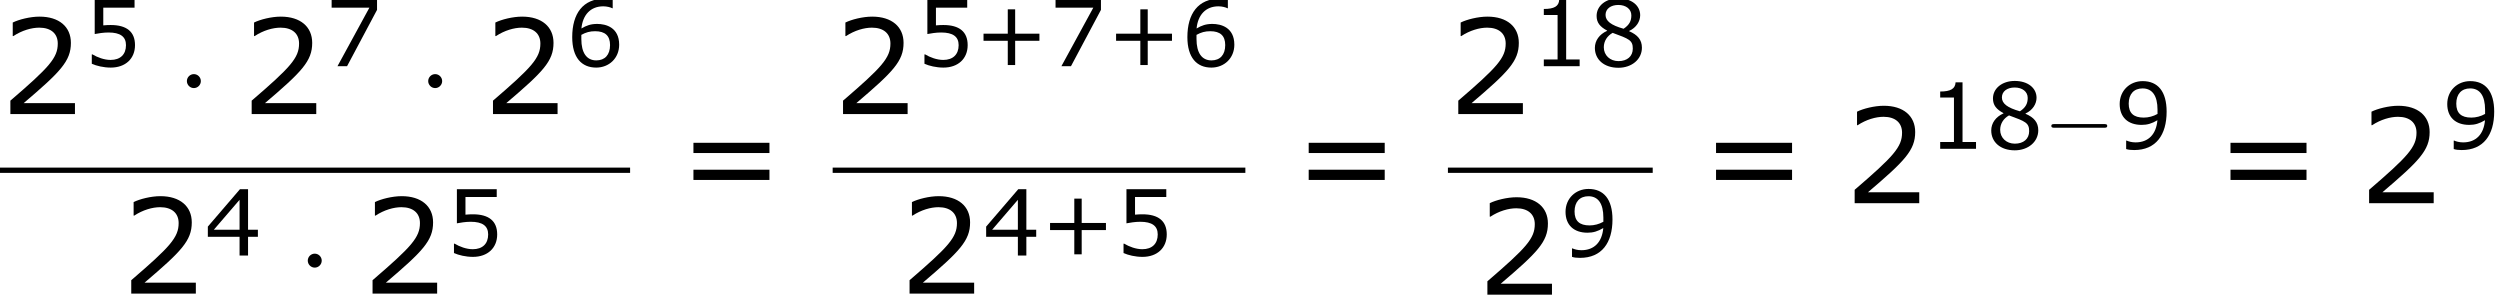
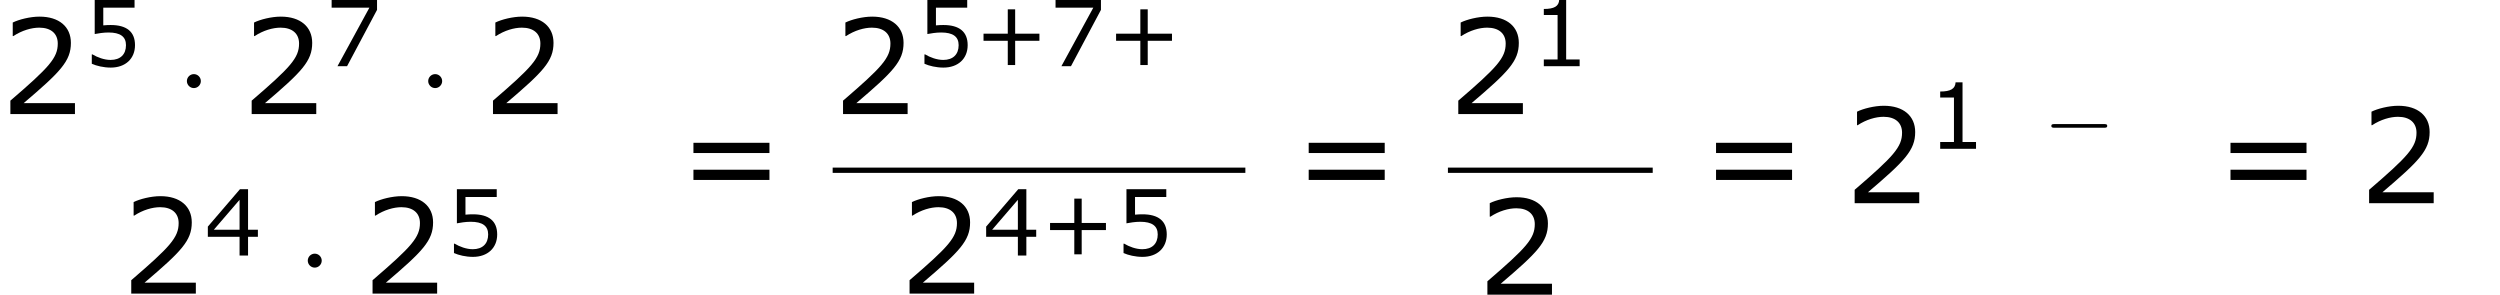
<svg xmlns="http://www.w3.org/2000/svg" xmlns:xlink="http://www.w3.org/1999/xlink" height="36.249pt" version="1.1" viewBox="-0.244 -0.229 307.552 36.249" width="307.552pt">
  <defs>
    <path d="M9.454 -3.3C9.698 -3.3 9.956 -3.3 9.956 -3.587S9.698 -3.873 9.454 -3.873H1.693C1.449 -3.873 1.191 -3.873 1.191 -3.587S1.449 -3.3 1.693 -3.3H9.454Z" id="g0-0" />
    <path d="M2.754 -3.587C2.754 -4.003 2.41 -4.347 1.994 -4.347S1.234 -4.003 1.234 -3.587S1.578 -2.826 1.994 -2.826S2.754 -3.171 2.754 -3.587Z" id="g0-1" />
    <use id="g4-50" transform="scale(1.44)" xlink:href="#g2-50" />
    <use id="g4-61" transform="scale(1.44)" xlink:href="#g2-61" />
    <path d="M7.107 -2.769V-3.543H4.466V-6.193H3.662V-3.543H1.022V-2.769H3.662V-0.129H4.466V-2.769H7.107Z" id="g2-43" />
    <path d="M5.251 0V-0.734H3.782V-7.236H3.027C2.988 -6.531 2.491 -6.233 1.35 -6.233V-5.578H2.849V-0.734H1.35V0H5.251Z" id="g2-49" />
    <path d="M5.667 0V-0.824H1.787C4.576 -3.196 5.36 -4 5.36 -5.38C5.36 -6.6 4.466 -7.365 2.988 -7.365C2.273 -7.365 1.419 -7.146 0.963 -6.918V-5.896H1.012C1.658 -6.322 2.382 -6.531 2.968 -6.531C3.851 -6.531 4.367 -6.084 4.367 -5.33C4.367 -4.248 3.732 -3.543 0.784 -1.012V0H5.667Z" id="g2-50" />
    <path d="M5.826 -2.035V-2.809H4.754V-7.216H3.871L0.377 -3.146V-2.035H3.831V0H4.754V-2.035H5.826ZM3.831 -2.809H1.032L3.831 -6.064V-2.809Z" id="g2-52" />
    <path d="M5.608 -2.293C5.608 -3.752 4.705 -4.486 2.958 -4.486C2.739 -4.486 2.432 -4.476 2.154 -4.447V-6.372H5.558V-7.216H1.221V-3.504C1.598 -3.573 2.154 -3.672 2.72 -3.672C4 -3.672 4.625 -3.226 4.625 -2.293C4.625 -1.28 4.01 -0.685 2.948 -0.685C2.263 -0.685 1.509 -0.963 0.973 -1.29H0.903V-0.268C1.409 -0.04 2.184 0.149 2.968 0.149C4.566 0.149 5.608 -0.824 5.608 -2.293Z" id="g2-53" />
-     <path d="M5.777 -2.342C5.777 -4.228 4.327 -4.605 3.385 -4.605C2.69 -4.605 2.213 -4.437 1.667 -4.109C1.806 -5.588 2.66 -6.521 4.05 -6.521C4.437 -6.521 4.844 -6.412 5.022 -6.313H5.072V-7.236C4.804 -7.325 4.576 -7.355 4.198 -7.355C1.826 -7.355 0.665 -5.717 0.665 -3.166C0.665 -0.933 1.687 0.149 3.275 0.149C4.675 0.149 5.777 -0.873 5.777 -2.342ZM4.784 -2.303C4.784 -1.231 4.218 -0.635 3.285 -0.635C2.233 -0.635 1.658 -1.459 1.658 -2.958V-3.414C2.154 -3.692 2.6 -3.811 3.156 -3.811C4.248 -3.811 4.784 -3.315 4.784 -2.303Z" id="g2-54" />
    <path d="M5.687 -6.134V-7.216H0.744V-6.372H4.854L1.38 0H2.422L5.687 -6.134Z" id="g2-55" />
-     <path d="M5.717 -2.015C5.717 -2.888 5.231 -3.424 4.327 -3.811V-3.841C5.112 -4.198 5.528 -4.893 5.528 -5.548C5.528 -6.61 4.595 -7.385 3.156 -7.385C1.777 -7.385 0.784 -6.571 0.784 -5.479C0.784 -4.744 1.151 -4.298 1.926 -3.881V-3.851C1.082 -3.474 0.596 -2.789 0.596 -1.995C0.596 -0.734 1.588 0.169 3.156 0.169C4.625 0.169 5.717 -0.764 5.717 -2.015ZM4.566 -5.538C4.566 -4.933 4.357 -4.506 3.722 -4.079C2.352 -4.466 1.757 -4.923 1.757 -5.588S2.332 -6.67 3.146 -6.67C3.98 -6.67 4.566 -6.223 4.566 -5.538ZM4.724 -1.916C4.724 -1.072 4.109 -0.556 3.166 -0.556C2.243 -0.556 1.568 -1.191 1.568 -2.064C1.568 -2.749 1.955 -3.315 2.531 -3.633C4.318 -2.978 4.724 -2.829 4.724 -1.916Z" id="g2-56" />
-     <path d="M5.657 -4.04C5.657 -6.253 4.695 -7.365 3.047 -7.365C1.658 -7.365 0.546 -6.342 0.546 -4.873C0.546 -3.444 1.439 -2.6 2.938 -2.6C3.563 -2.6 4.05 -2.749 4.655 -3.107C4.526 -1.598 3.692 -0.695 2.273 -0.695C1.846 -0.695 1.489 -0.804 1.3 -0.893H1.251V0.03C1.479 0.109 1.787 0.139 2.124 0.139C4.486 0.139 5.657 -1.499 5.657 -4.04ZM4.665 -4.248V-3.792C4.208 -3.533 3.672 -3.394 3.166 -3.394C2.064 -3.394 1.529 -3.881 1.529 -4.913C1.529 -5.965 2.104 -6.571 3.037 -6.571C4.099 -6.571 4.665 -5.767 4.665 -4.248Z" id="g2-57" />
    <path d="M6.938 -3.792V-4.566H1.191V-3.792H6.938ZM6.938 -1.757V-2.531H1.191V-1.757H6.938Z" id="g2-61" />
    <use id="g5-0" transform="scale(0.694)" xlink:href="#g0-0" />
  </defs>
  <g id="page1" transform="matrix(1.13 0 0 1.13 -65.342 -61.228)">
    <use x="57.609" xlink:href="#g4-50" y="66.397" />
    <use x="66.699" xlink:href="#g2-53" y="61.191" />
    <use x="76.721" xlink:href="#g0-1" y="66.397" />
    <use x="83.879" xlink:href="#g4-50" y="66.397" />
    <use x="92.969" xlink:href="#g2-55" y="61.191" />
    <use x="102.992" xlink:href="#g0-1" y="66.397" />
    <use x="110.15" xlink:href="#g4-50" y="66.397" />
    <use x="119.24" xlink:href="#g2-54" y="61.191" />
-     <rect height="0.574" width="68.598" x="57.609" y="72.228" />
    <use x="70.769" xlink:href="#g4-50" y="85.943" />
    <use x="79.859" xlink:href="#g2-52" y="81.798" />
    <use x="89.881" xlink:href="#g0-1" y="85.943" />
    <use x="97.039" xlink:href="#g4-50" y="85.943" />
    <use x="106.129" xlink:href="#g2-53" y="81.798" />
    <use x="131.387" xlink:href="#g4-61" y="76.102" />
    <use x="148.259" xlink:href="#g4-50" y="66.397" />
    <use x="157.349" xlink:href="#g2-53" y="61.191" />
    <use x="163.661" xlink:href="#g2-43" y="61.191" />
    <use x="171.78" xlink:href="#g2-55" y="61.191" />
    <use x="178.093" xlink:href="#g2-43" y="61.191" />
    <use x="186.212" xlink:href="#g2-54" y="61.191" />
    <rect height="0.574" width="44.93" x="148.259" y="72.228" />
    <use x="155.502" xlink:href="#g4-50" y="85.943" />
    <use x="164.592" xlink:href="#g2-52" y="81.798" />
    <use x="170.904" xlink:href="#g2-43" y="81.798" />
    <use x="179.023" xlink:href="#g2-53" y="81.798" />
    <use x="198.369" xlink:href="#g4-61" y="76.102" />
    <use x="215.241" xlink:href="#g4-50" y="66.397" />
    <use x="224.331" xlink:href="#g2-49" y="61.191" />
    <use x="230.644" xlink:href="#g2-56" y="61.191" />
    <rect height="0.574" width="22.295" x="215.241" y="72.228" />
    <use x="218.409" xlink:href="#g4-50" y="86.061" />
    <use x="227.499" xlink:href="#g2-57" y="81.916" />
    <use x="242.716" xlink:href="#g4-61" y="76.102" />
    <use x="258.393" xlink:href="#g4-50" y="76.102" />
    <use x="267.483" xlink:href="#g2-49" y="70.178" />
    <use x="273.795" xlink:href="#g2-56" y="70.178" />
    <use x="280.108" xlink:href="#g5-0" y="70.178" />
    <use x="287.828" xlink:href="#g2-57" y="70.178" />
    <use x="298.723" xlink:href="#g4-61" y="76.102" />
    <use x="314.4" xlink:href="#g4-50" y="76.102" />
    <use x="323.49" xlink:href="#g2-57" y="70.178" />
  </g>
</svg>